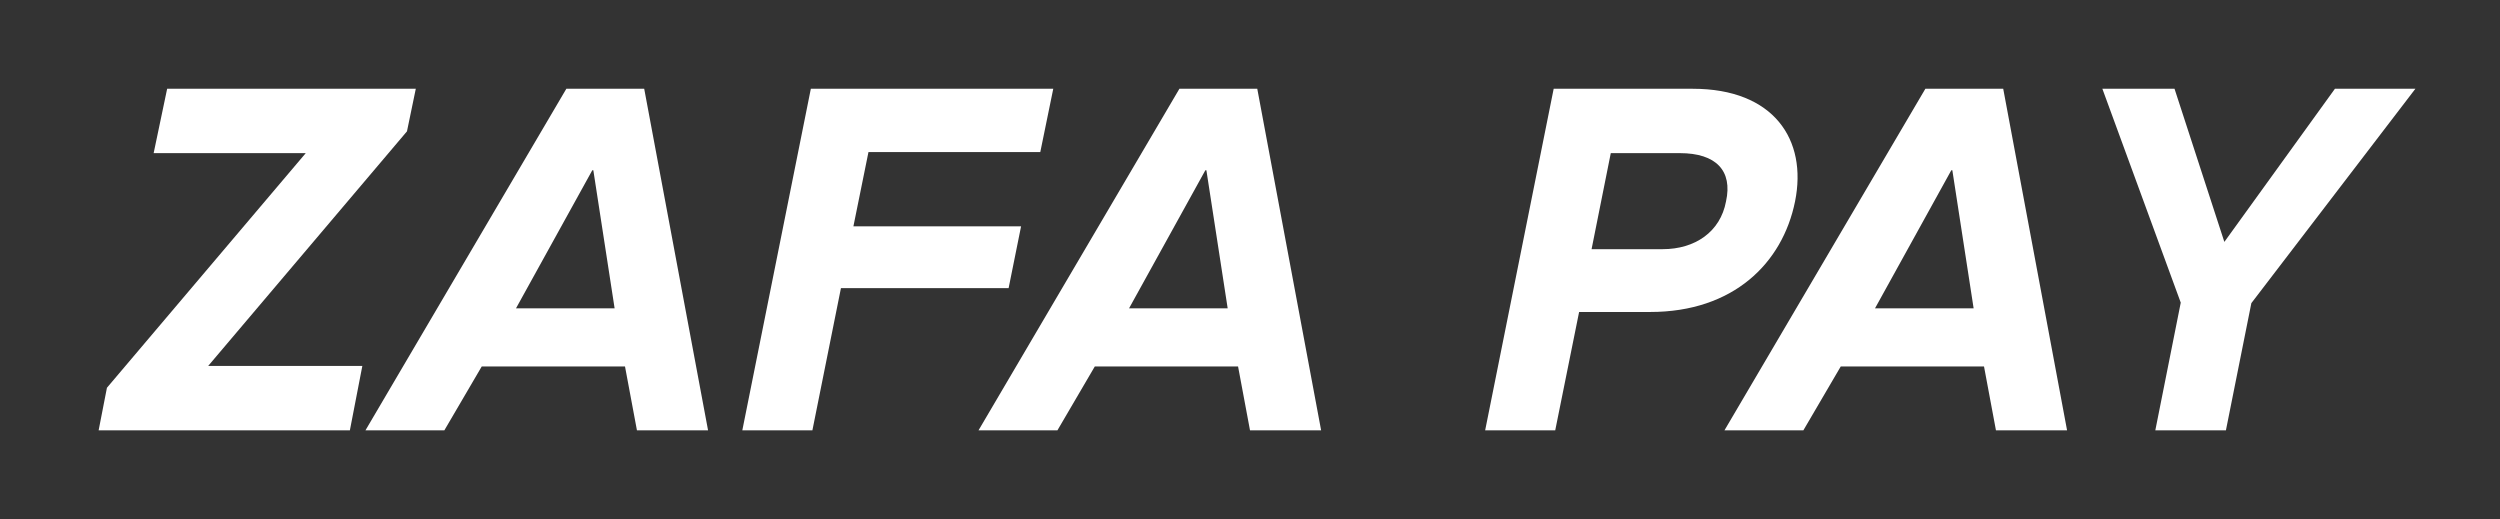
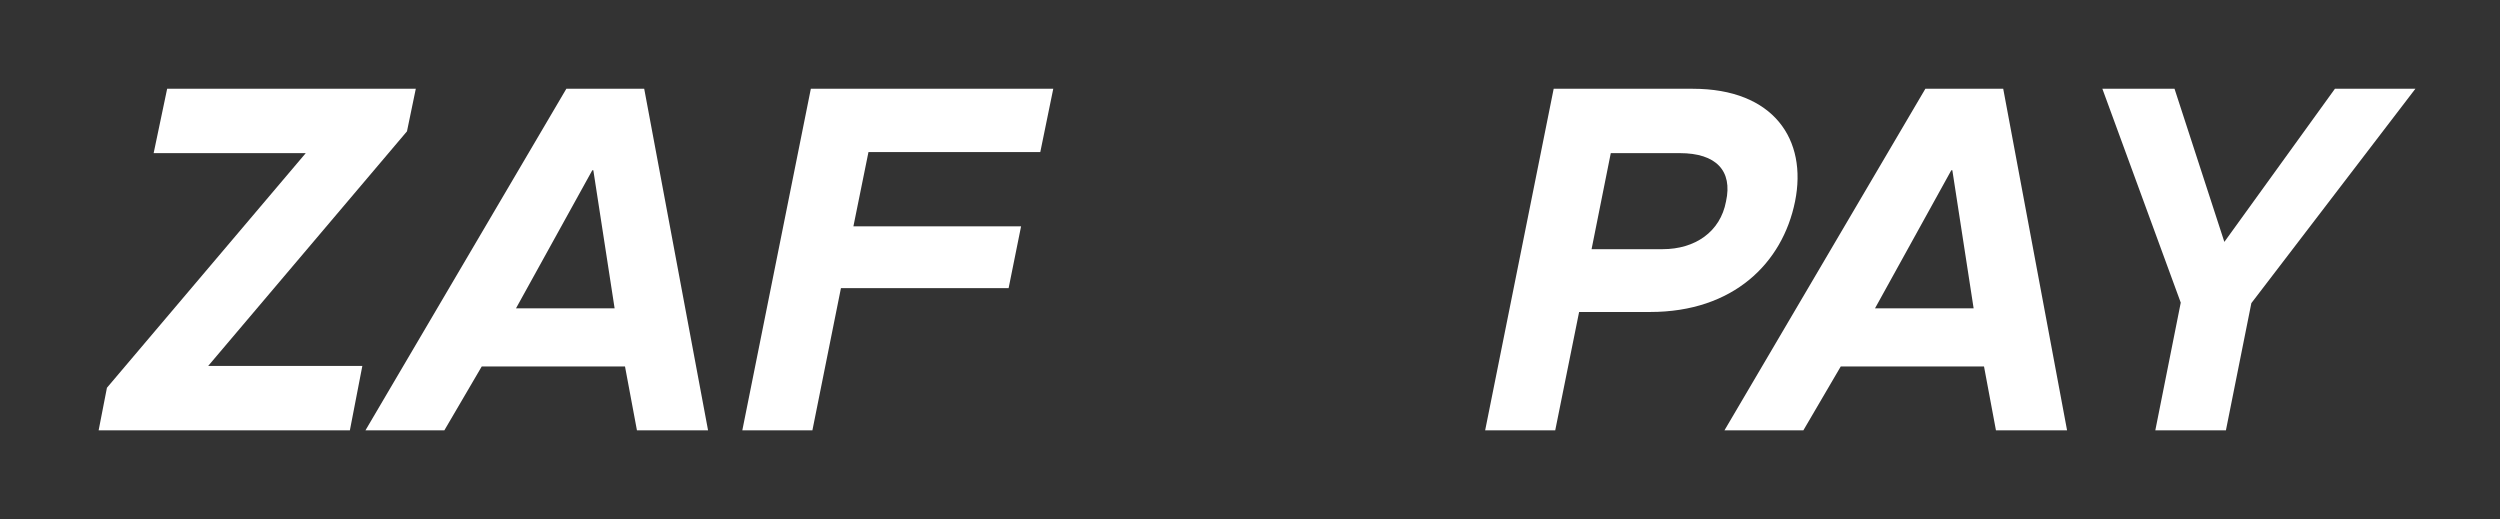
<svg xmlns="http://www.w3.org/2000/svg" id="Layer_1" version="1.1" viewBox="0 0 963.2 200">
  <rect x="0" y="0" width="963.2" height="200" fill="#333333" stroke="none" />
  <defs>
    <style>
      .st0 {
        fill: #fff;
      }
    </style>
  </defs>
  <path class="st0" d="M64.4,34.2h95.8l-3.4,16.4-76.6,90.4h59.4l-4.8,24.8H38l3.2-16.4L117.8,59h-58.6l5.2-24.8Z" />
  <path class="st0" d="M218.2,34.2h30l24.6,131.6h-27.4l-4.6-24.6h-55.2l-14.4,24.6h-30.4L218.2,34.2ZM198.8,118.8h38l-8.2-53.2h-.4l-29.4,53.2Z" />
  <path class="st0" d="M313,165.8h-27l26.4-131.6h93.4l-5,24.4h-66.2l-5.8,28.6h64.6l-4.8,23.8h-64.6l-11,54.8Z" />
-   <path class="st0" d="M454.4,34.2h30l24.6,131.6h-27.4l-4.6-24.6h-55.2l-14.4,24.6h-30.4l77.4-131.6ZM435,118.8h38l-8.2-53.2h-.4l-29.4,53.2Z" />
  <path class="st0" d="M608.4,120.2l-9.2,45.6h-27l26.4-131.6h53.6c31.2,0,44.2,19.6,39.4,43.4-4.8,23.8-23.8,42.6-55.8,42.6h-27.4ZM620.6,59l-7.4,37h27.4c12.4,0,22.2-6.6,24.4-18.4,2.6-11.8-3.8-18.6-17.8-18.6h-26.6Z" />
  <path class="st0" d="M741.8,34.2h30l24.6,131.6h-27.4l-4.6-24.6h-55.2l-14.4,24.6h-30.4l77.4-131.6ZM722.4,118.8h38l-8.2-53.2h-.4l-29.4,53.2Z" />
  <path class="st0" d="M840.2,116.6l-30.2-82.4h27.8l19.2,59,42.6-59h31l-63.2,82.6-9.8,49h-27.2l9.8-49.2Z" />
</svg>